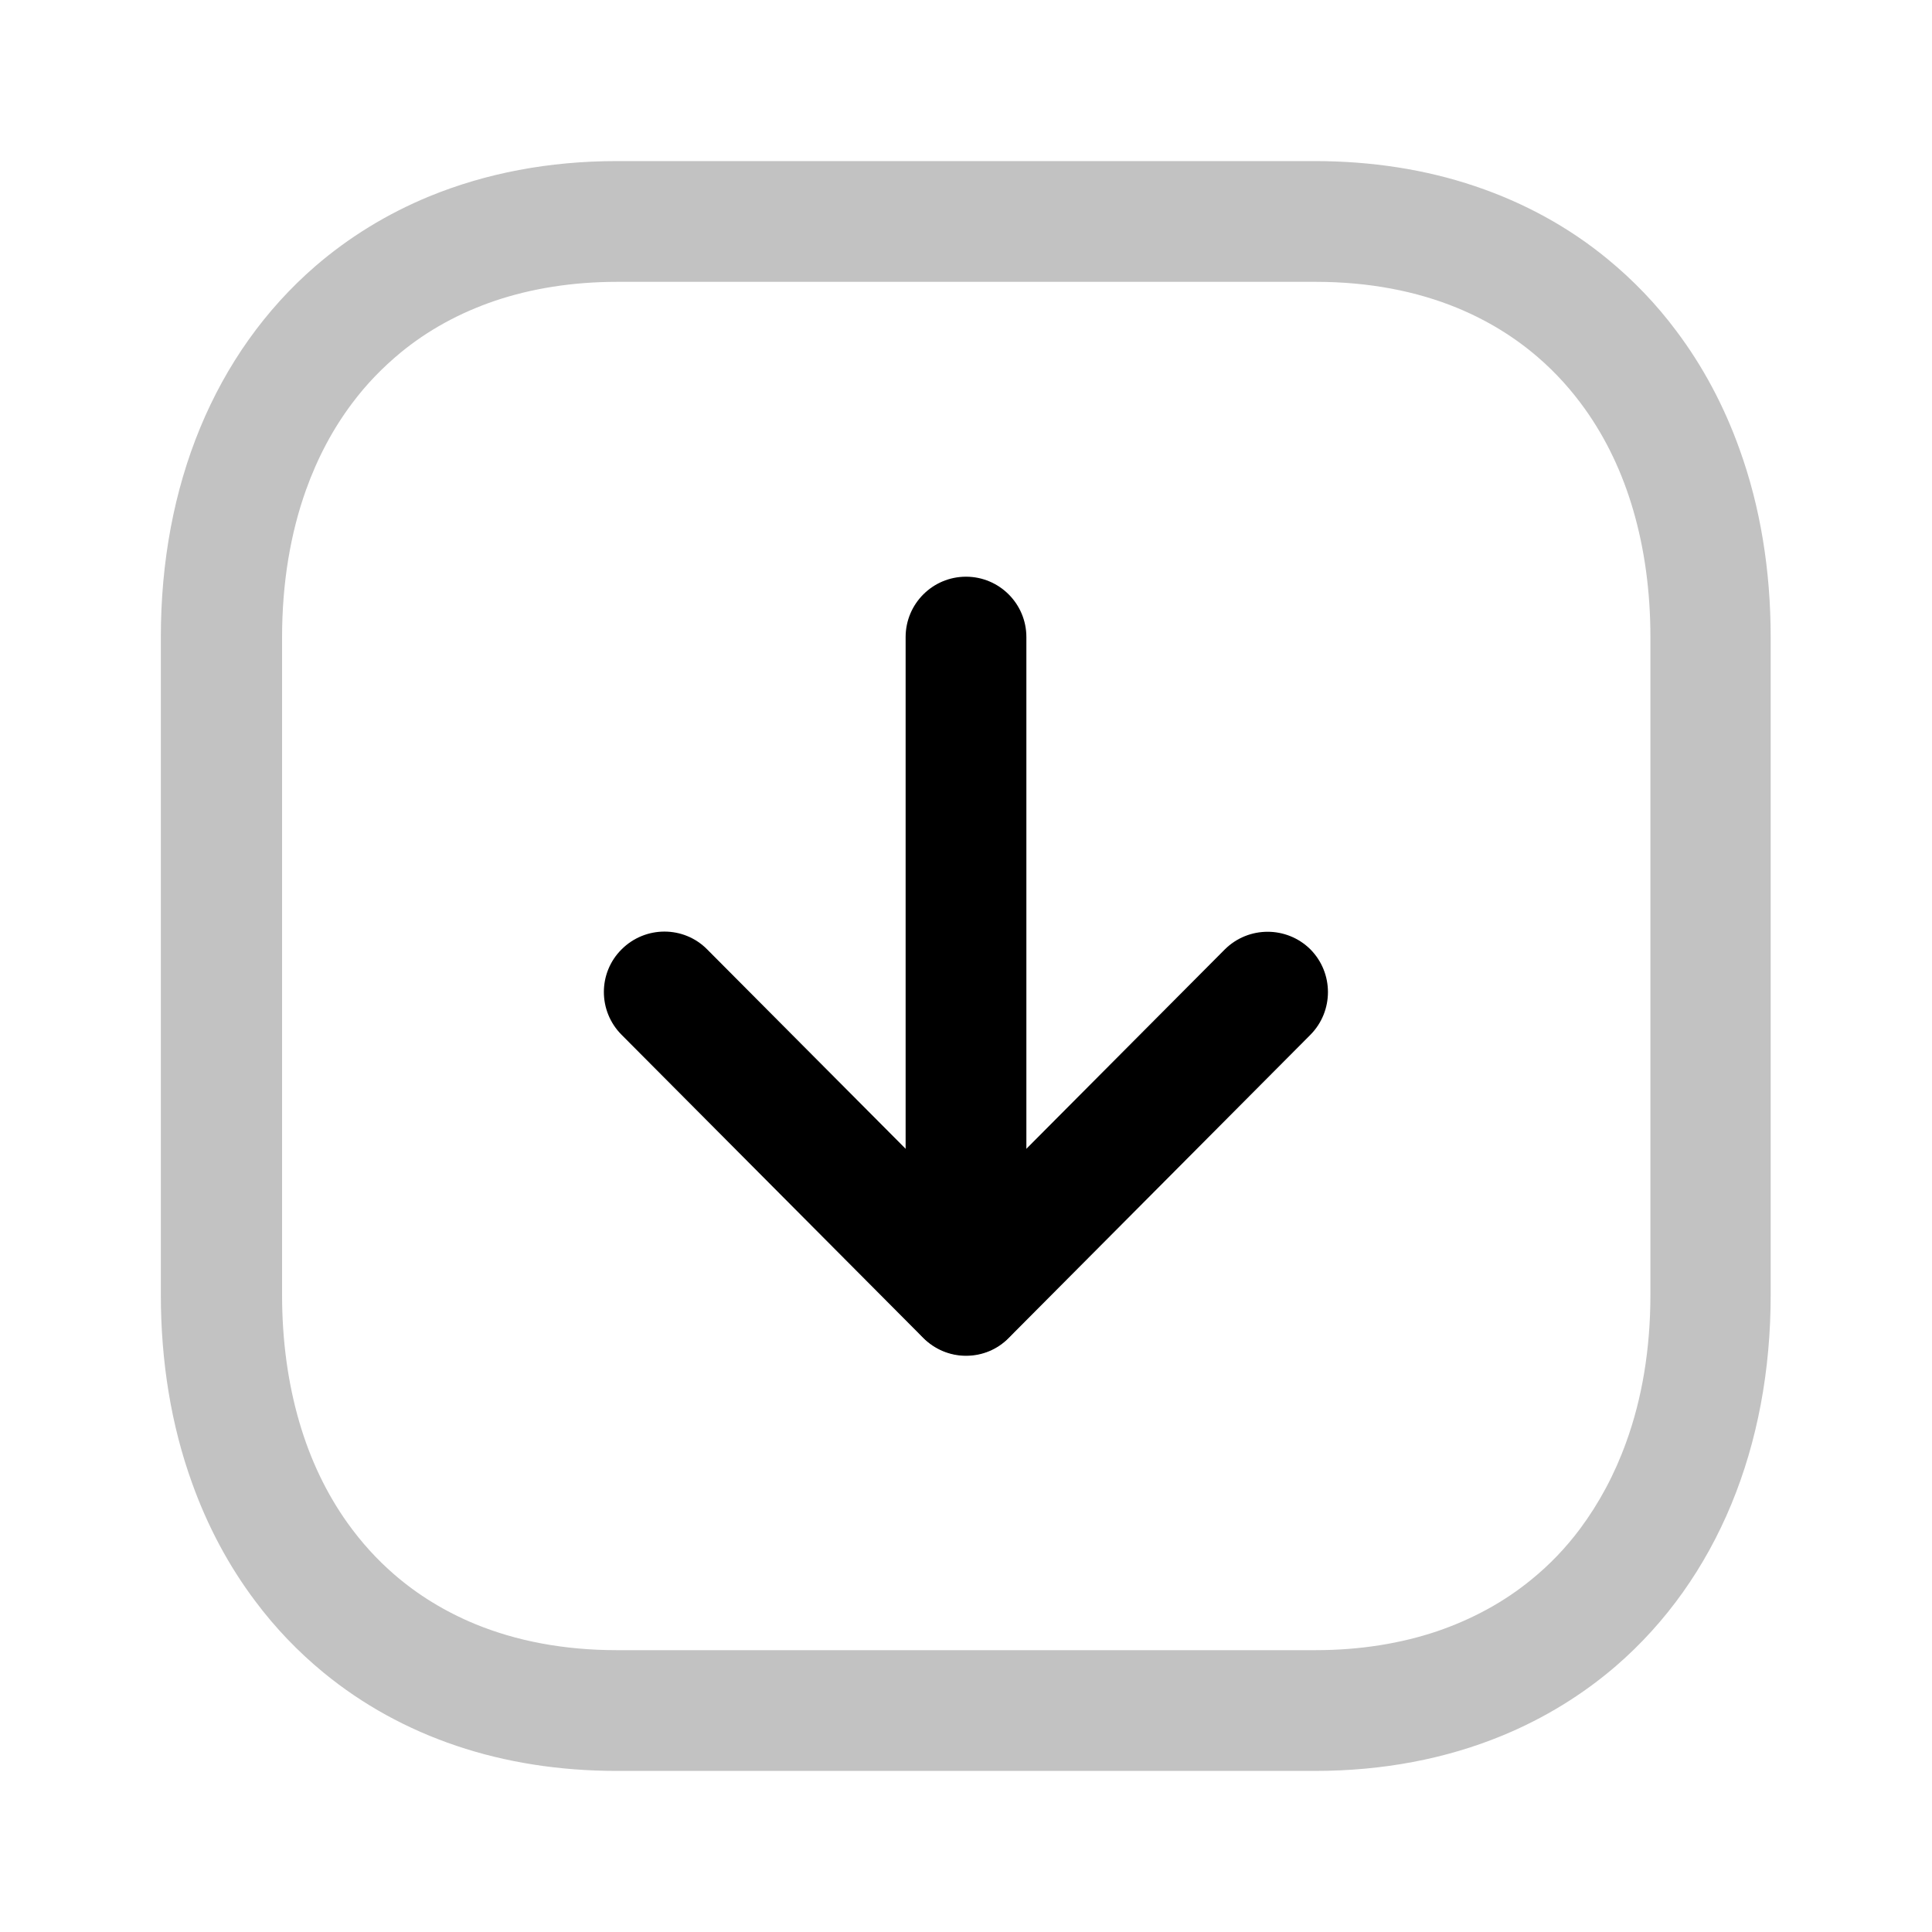
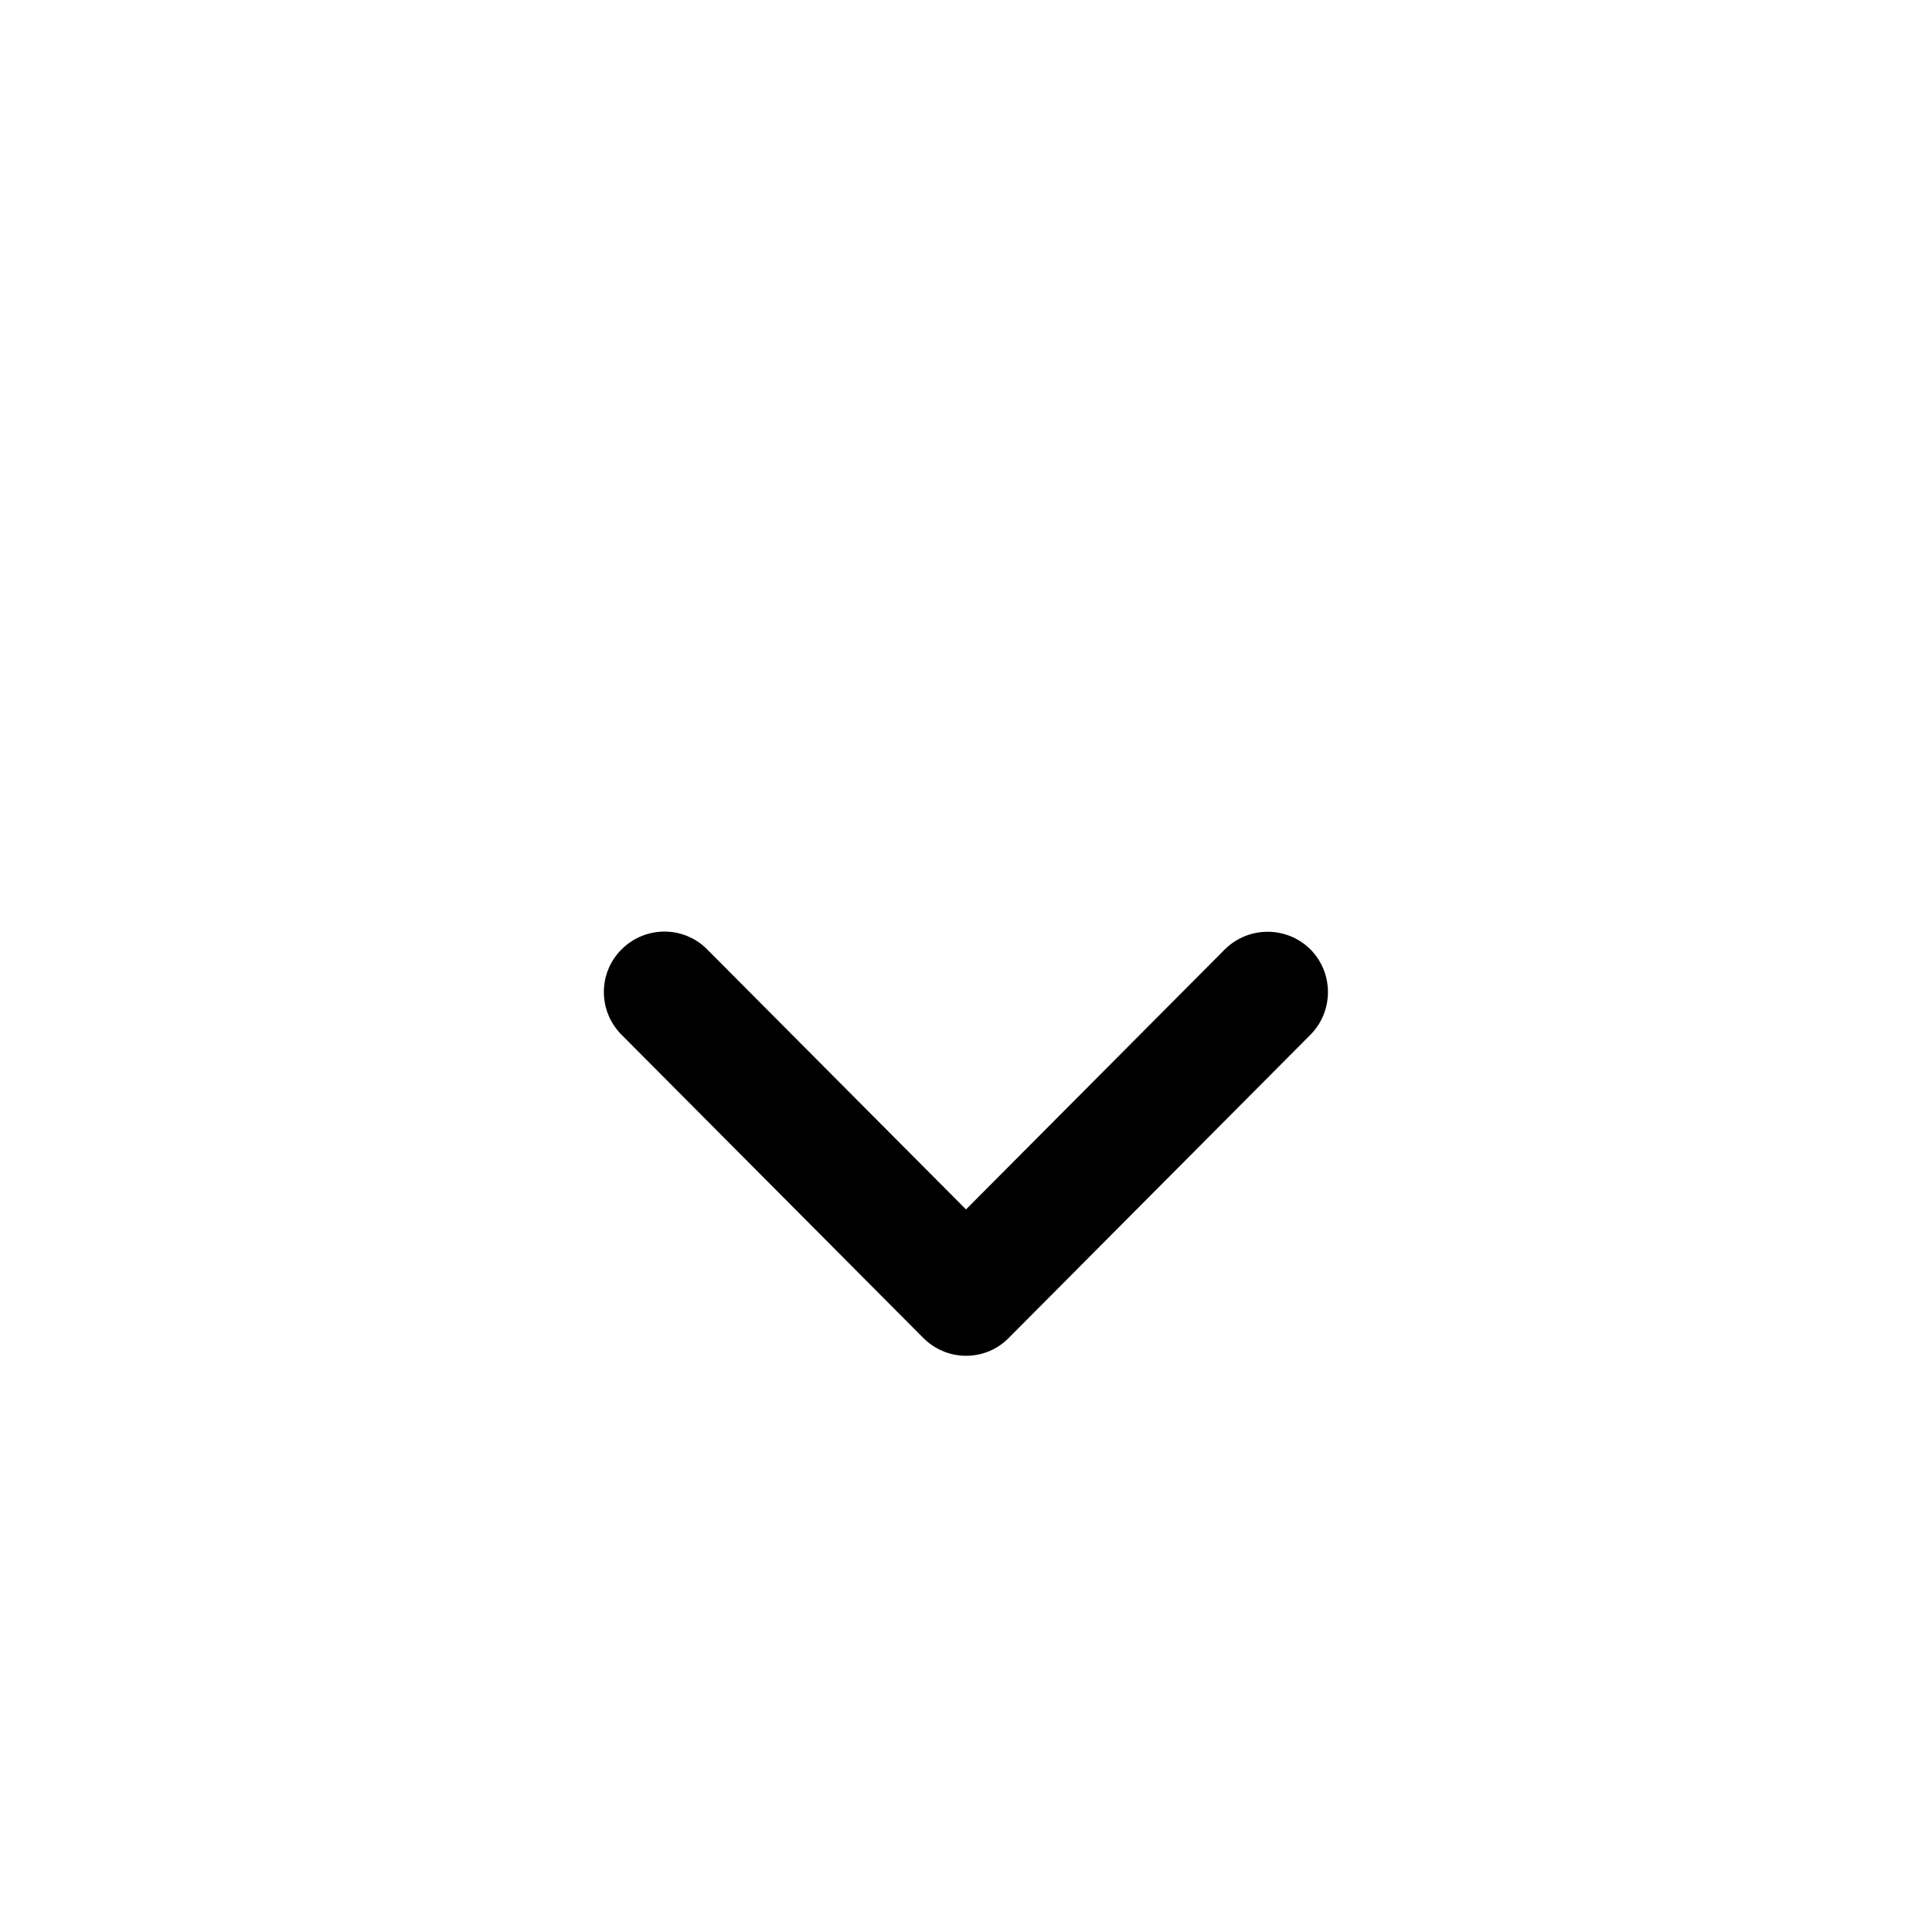
<svg xmlns="http://www.w3.org/2000/svg" viewBox="0 0 800 800">
-   <path fill-opacity=".24" d="M255.5 683.3c-22.3 0-41.9-3.9-58.7-10.8-12.6-5.2-23.8-12.1-33.5-20.5-7.3-6.3-13.8-13.5-19.5-21.5-8.6-12.1-15.3-26-19.9-41.8s-7.1-33.4-7.1-52.5V263.9c0-22.6 3.5-43.1 9.9-61 4.8-13.4 11.2-25.4 19.1-35.9 5.9-7.9 12.6-14.8 20.1-21 11.2-9.2 24.2-16.4 39.2-21.5 14.9-5 31.8-7.8 50.6-7.8h289c22.3 0 41.9 3.9 58.7 10.8 12.6 5.2 23.8 12.1 33.5 20.5 7.3 6.3 13.8 13.5 19.5 21.5 8.6 12.1 15.3 26 19.9 41.8s7.1 33.4 7.1 52.5v272.3c0 22.6-3.5 43.1-10 61-4.8 13.4-11.3 25.4-19.1 35.9q-8.85 11.85-20.1 21c-11.2 9.2-24.3 16.4-39.2 21.5-14.9 5-31.7 7.8-50.5 7.8zm0-616.6c-28.2 0-54.3 5-77.7 14.6-17.5 7.2-33.4 17-47.2 28.9-20.8 18-36.9 40.8-47.7 66.9s-16.3 55.4-16.3 86.7v272.3c0 27.8 4.3 54.1 12.9 77.9 6.4 17.9 15.2 34.4 26.2 49 8.2 11 17.8 21 28.4 29.7 16 13.1 34.4 23.3 54.9 30.2 20.4 6.9 42.8 10.4 66.5 10.4h289c28.1 0 54.2-5 77.5-14.6 17.5-7.2 33.4-17 47.2-28.9 20.8-18 36.9-40.8 47.7-66.9s16.3-55.4 16.3-86.7V263.9c0-27.8-4.3-54.1-12.9-77.9-6.4-17.9-15.2-34.4-26.2-49-8.2-11-17.8-21-28.4-29.7-15.9-13.1-34.4-23.3-54.9-30.2-20.4-6.9-42.8-10.4-66.5-10.4z" />
-   <path d="M425 536.2V263.8c0-13.8-11.2-25-25-25s-25 11.2-25 25v272.4c0 13.8 11.2 25 25 25s25-11.2 25-25" />
  <path d="M507.2 393.1 400 500.8 292.8 393.1c-9.7-9.8-25.6-9.8-35.4 0-9.8 9.7-9.8 25.6 0 35.4L382.3 554c4.7 4.7 11 7.4 17.7 7.4s13-2.6 17.7-7.4l124.9-125.5c9.7-9.8 9.7-25.6 0-35.4-9.8-9.7-25.6-9.7-35.4 0" />
</svg>